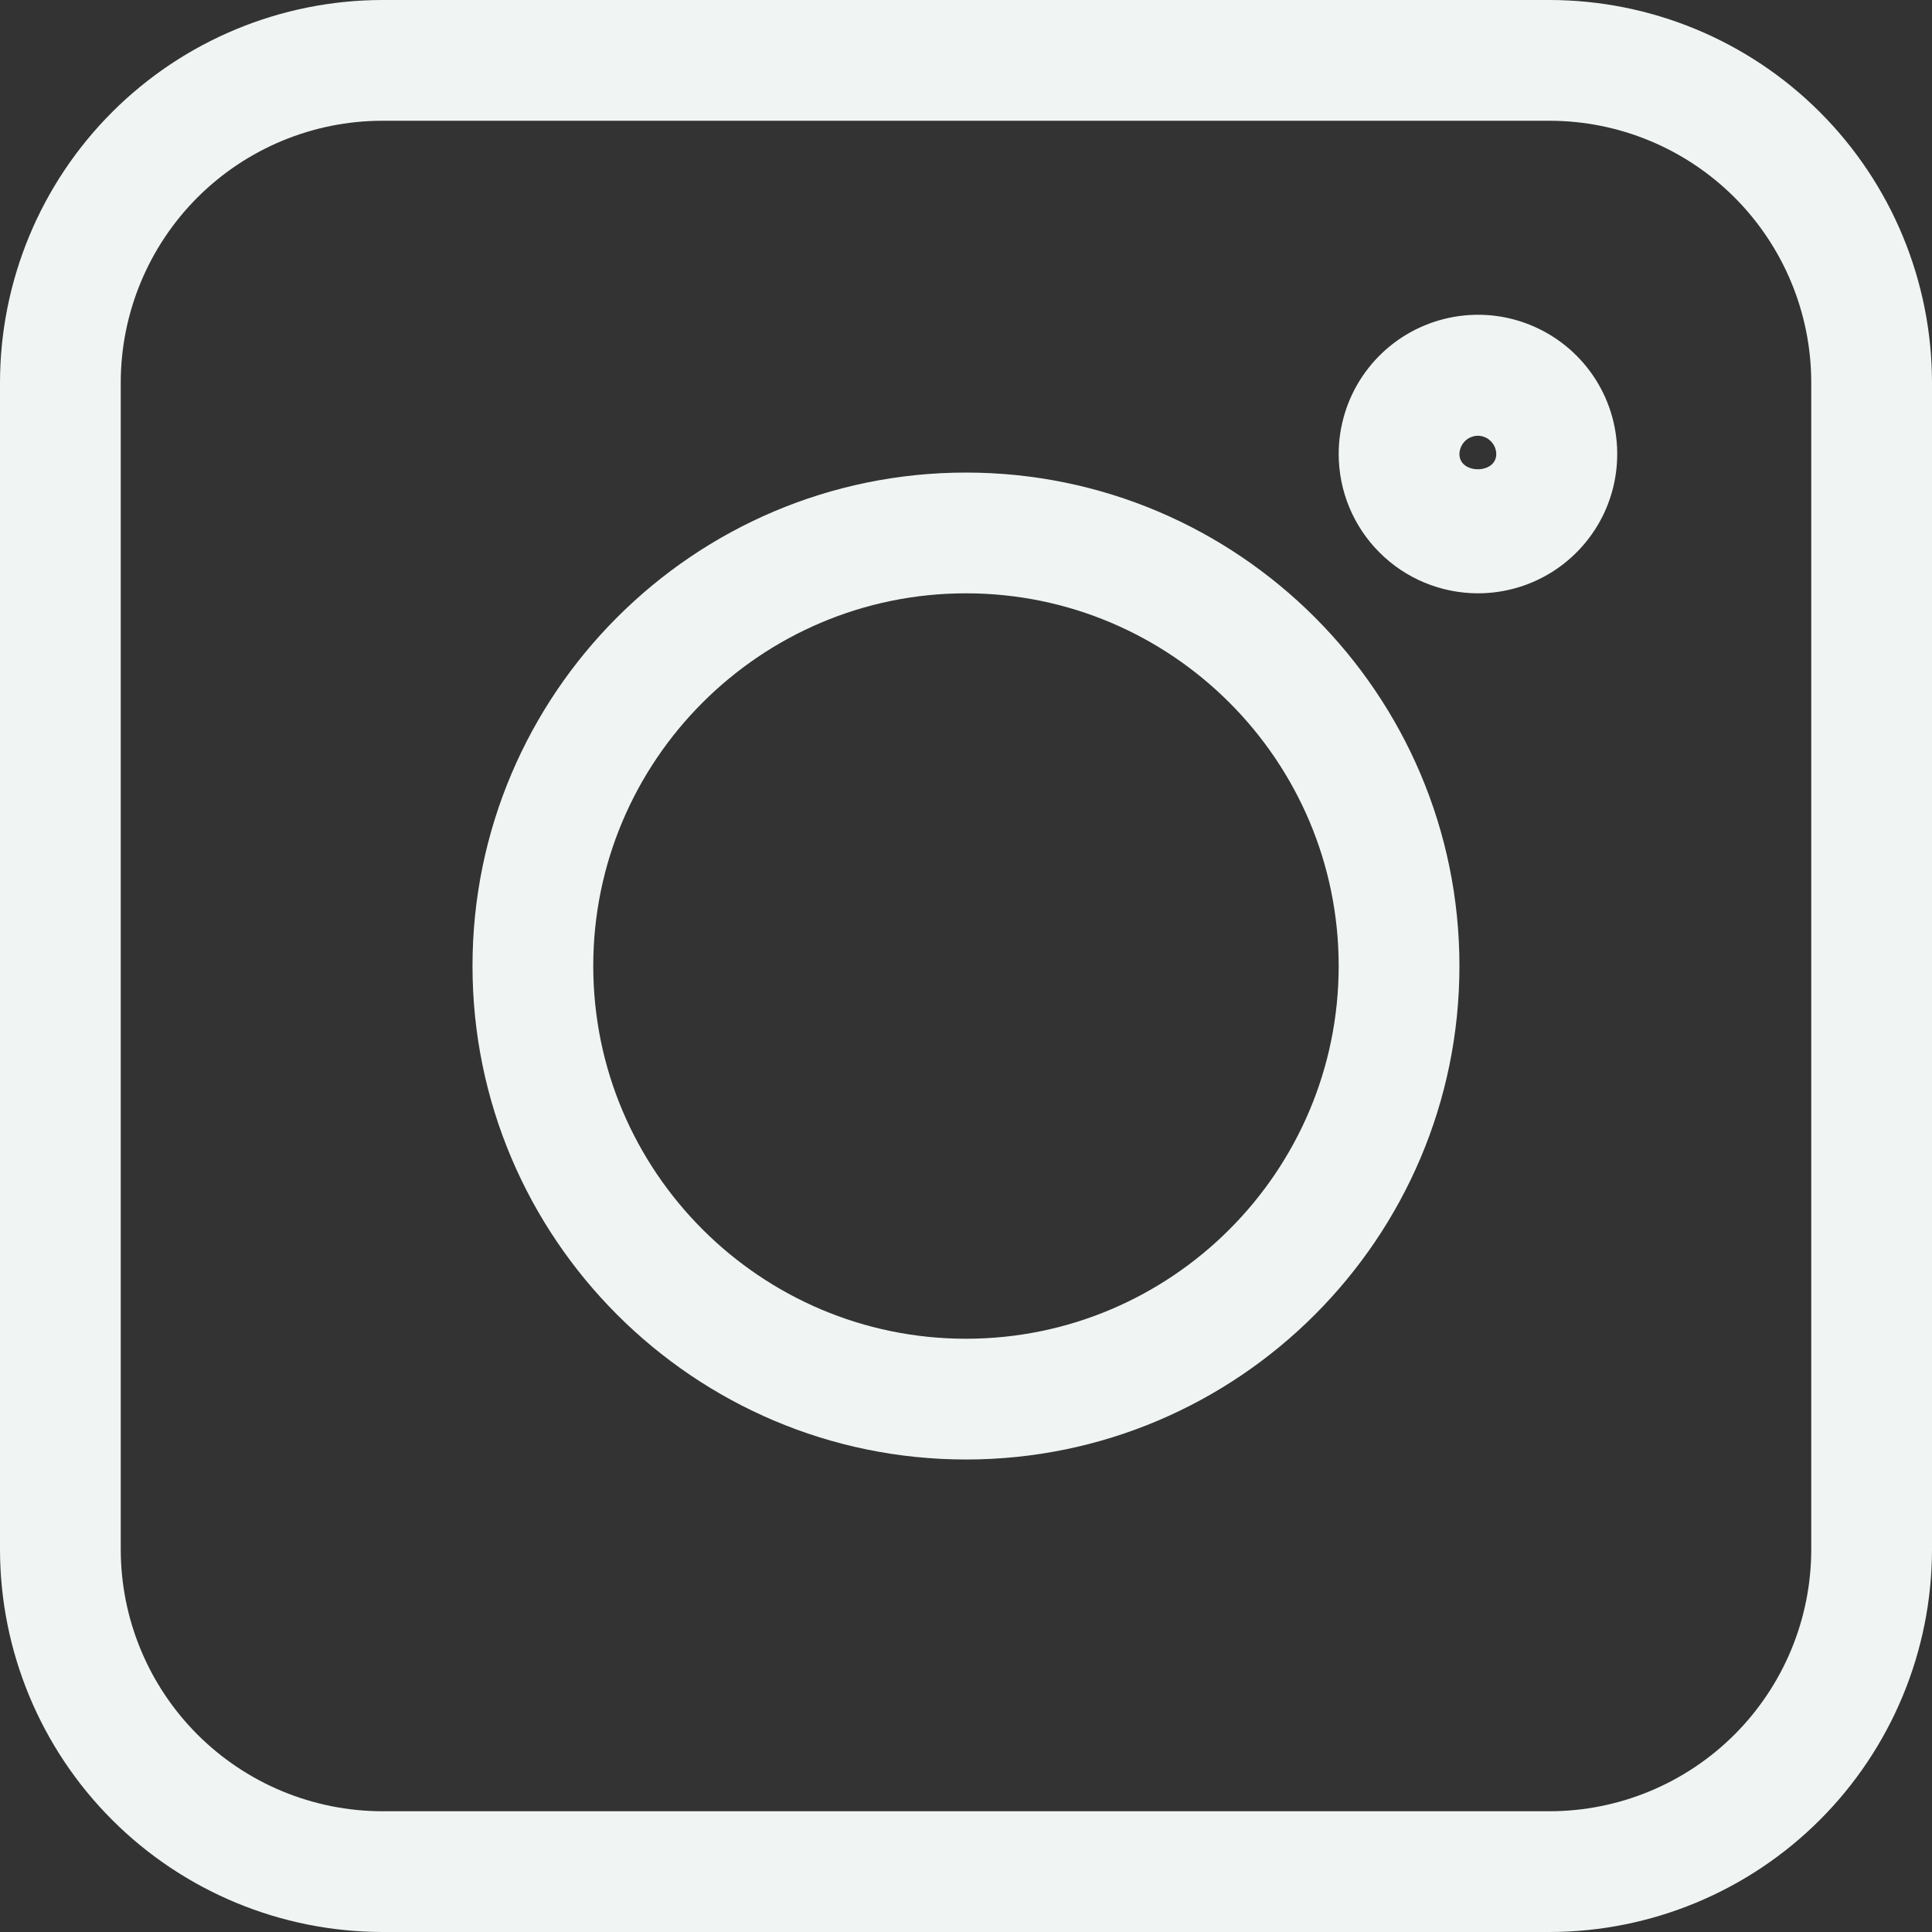
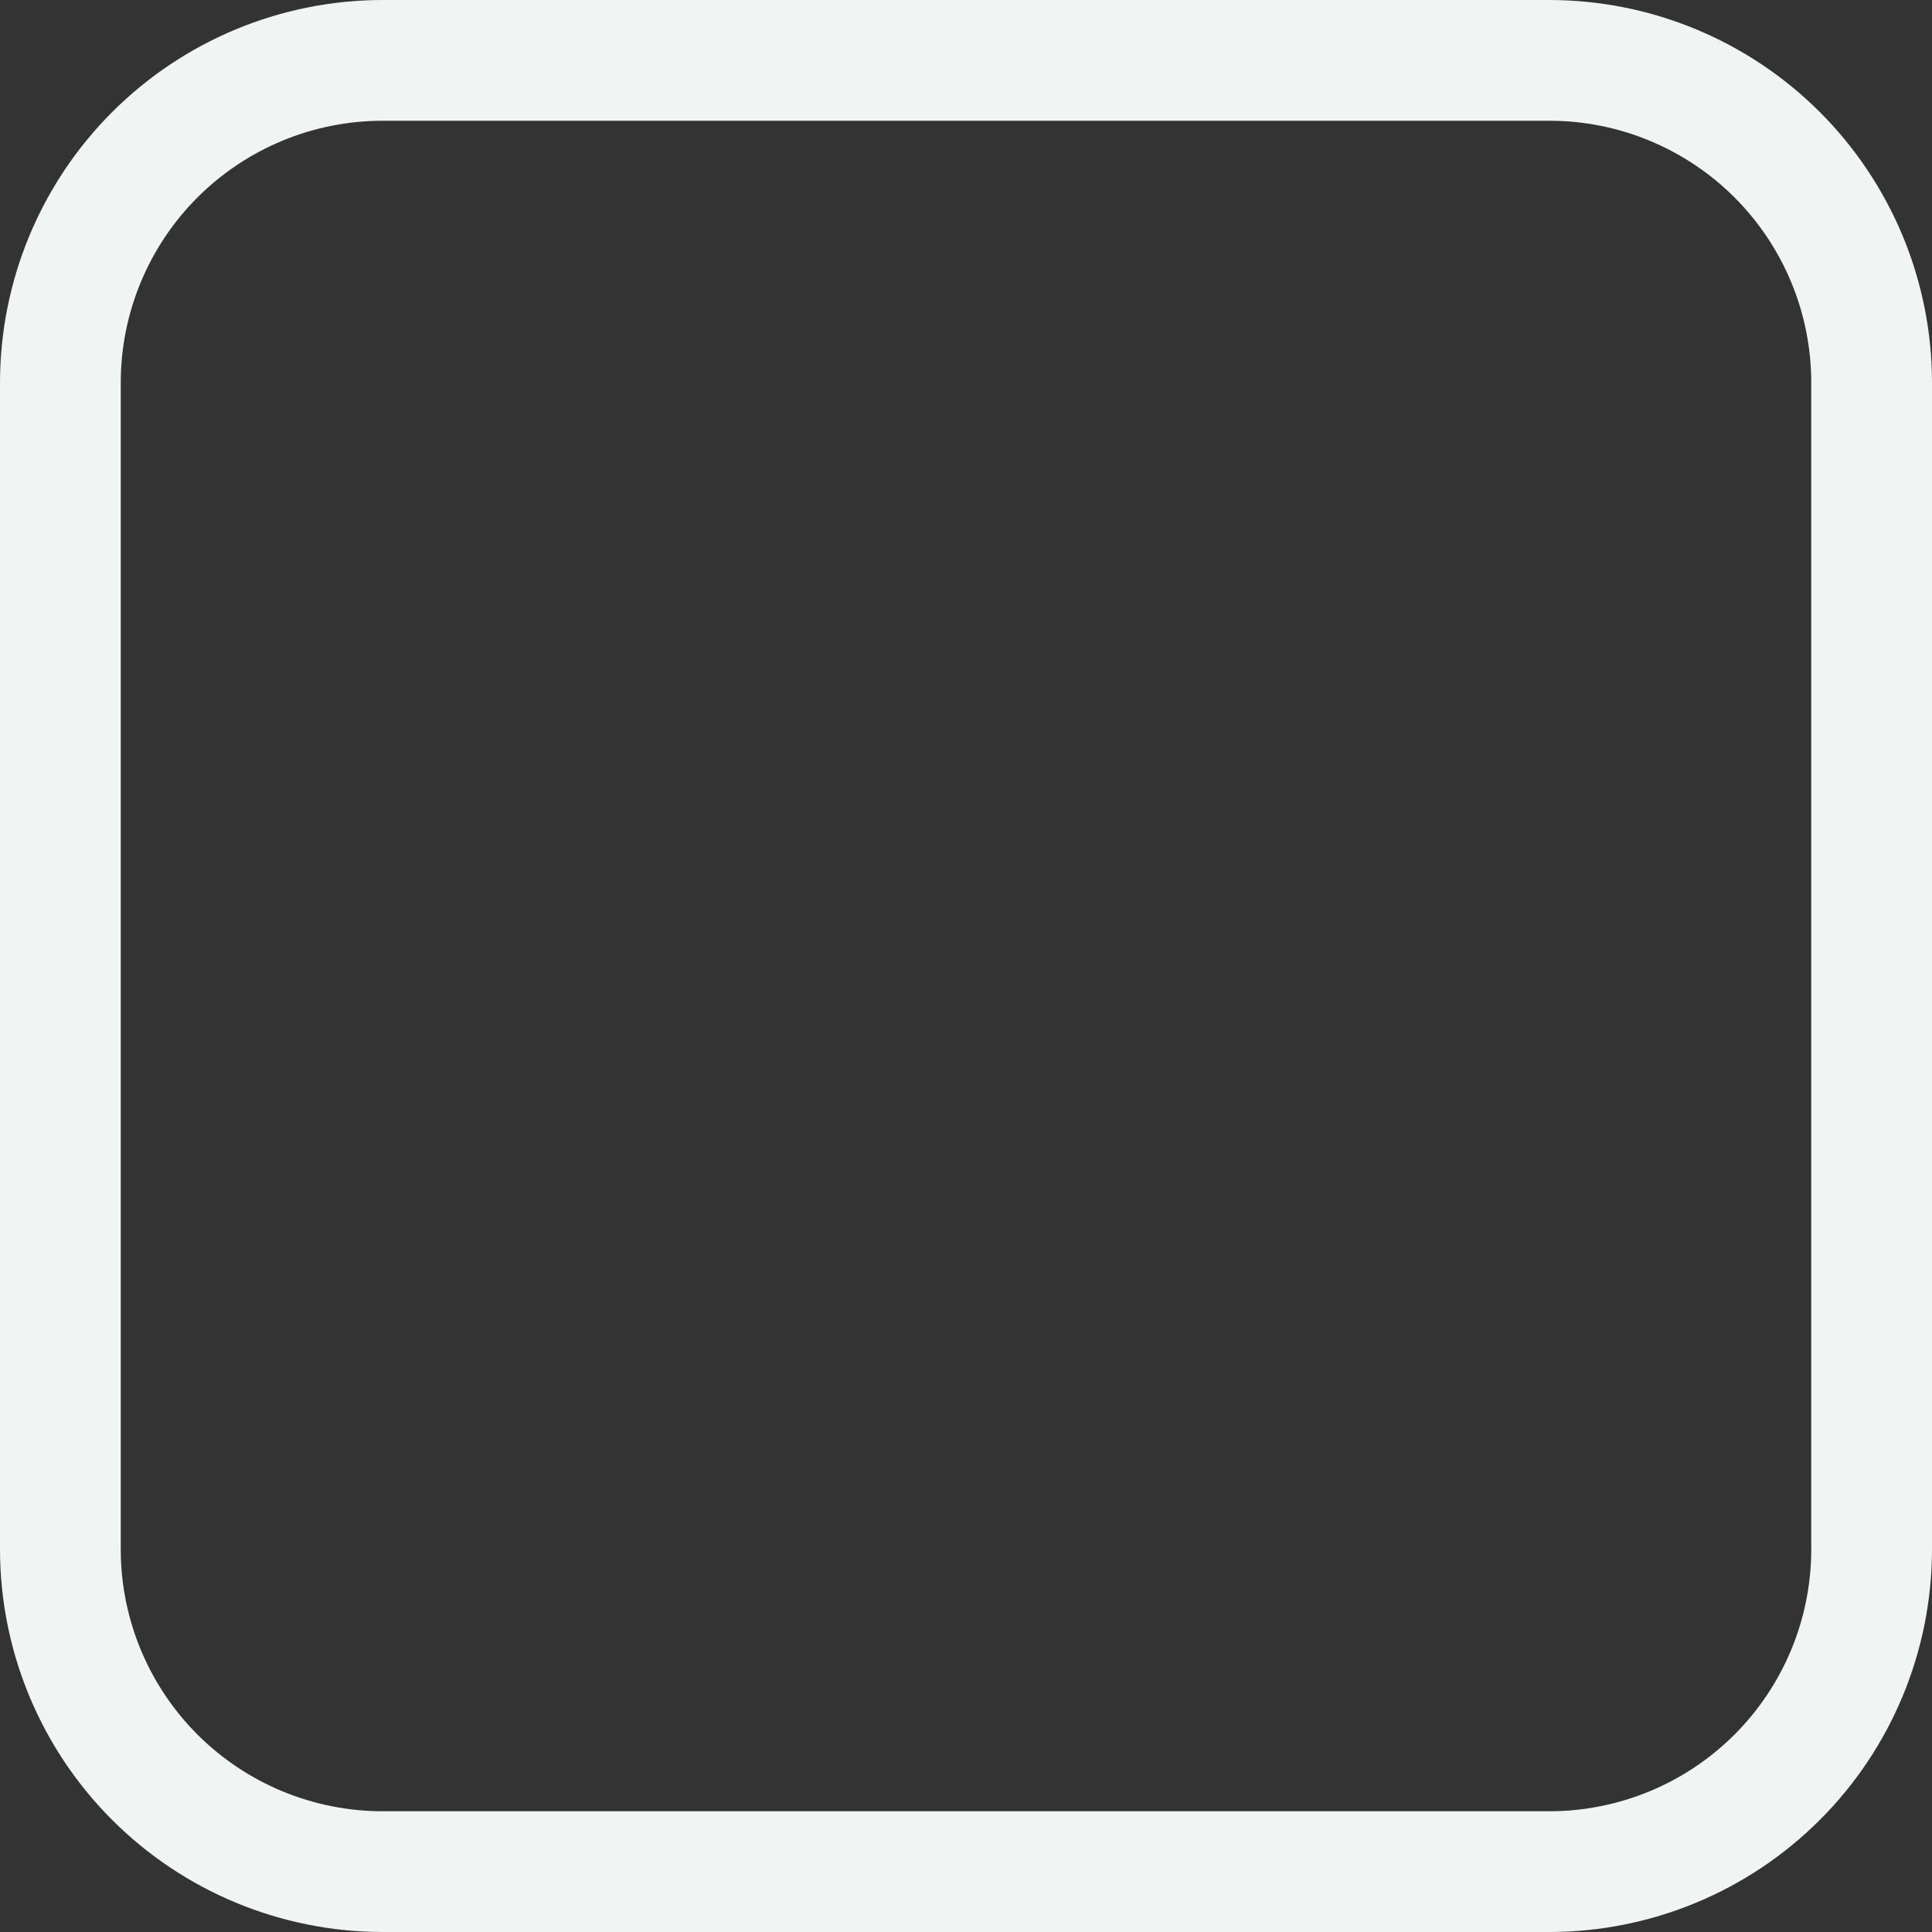
<svg xmlns="http://www.w3.org/2000/svg" width="30" height="30" viewBox="0 0 30 30" fill="none">
  <rect x="0" y="0" width="30" height="30" fill="#333333" stroke="none" />
  <path d="M24.062 30H5.938C4.363 29.998 2.854 29.372 1.741 28.259C0.628 27.146 0.002 25.637 0 24.062L0 5.938C0.002 4.363 0.628 2.854 1.741 1.741C2.854 0.628 4.363 0.002 5.938 0L24.062 0C25.637 0.002 27.146 0.628 28.259 1.741C29.372 2.854 29.998 4.363 30 5.938V24.062C29.998 25.637 29.372 27.146 28.259 28.259C27.146 29.372 25.637 29.998 24.062 30ZM5.938 1.875C4.86 1.876 3.828 2.305 3.066 3.066C2.305 3.828 1.876 4.86 1.875 5.938V24.062C1.876 25.14 2.305 26.172 3.066 26.934C3.828 27.695 4.86 28.124 5.938 28.125H24.062C25.14 28.124 26.172 27.695 26.934 26.934C27.695 26.172 28.124 25.14 28.125 24.062V5.938C28.124 4.86 27.695 3.828 26.934 3.066C26.172 2.305 25.14 1.876 24.062 1.875H5.938Z" fill="#F0F5F4" />
-   <path d="M15 22.663C10.775 22.663 7.337 19.225 7.337 15C7.337 10.775 10.775 7.338 15 7.338C19.225 7.338 22.662 10.775 22.662 15C22.662 19.225 19.225 22.663 15 22.663ZM15 9.213C11.809 9.213 9.212 11.809 9.212 15C9.212 18.191 11.809 20.788 15 20.788C18.191 20.788 20.787 18.191 20.787 15C20.787 11.809 18.191 9.213 15 9.213ZM22.949 9.213C22.376 9.212 21.826 8.985 21.421 8.579C21.015 8.174 20.788 7.625 20.787 7.051C20.787 6.624 20.914 6.205 21.151 5.85C21.389 5.494 21.727 5.216 22.122 5.053C22.517 4.889 22.952 4.846 23.372 4.929C23.791 5.013 24.177 5.219 24.479 5.521C24.782 5.824 24.988 6.209 25.071 6.629C25.154 7.048 25.111 7.483 24.948 7.878C24.784 8.274 24.506 8.611 24.151 8.849C23.795 9.086 23.377 9.213 22.949 9.213ZM22.949 6.766C22.873 6.767 22.801 6.797 22.747 6.85C22.694 6.904 22.663 6.976 22.662 7.051C22.661 7.365 23.234 7.366 23.234 7.051C23.233 6.976 23.203 6.904 23.149 6.851C23.096 6.797 23.024 6.767 22.949 6.766Z" fill="#F0F5F4" />
</svg>